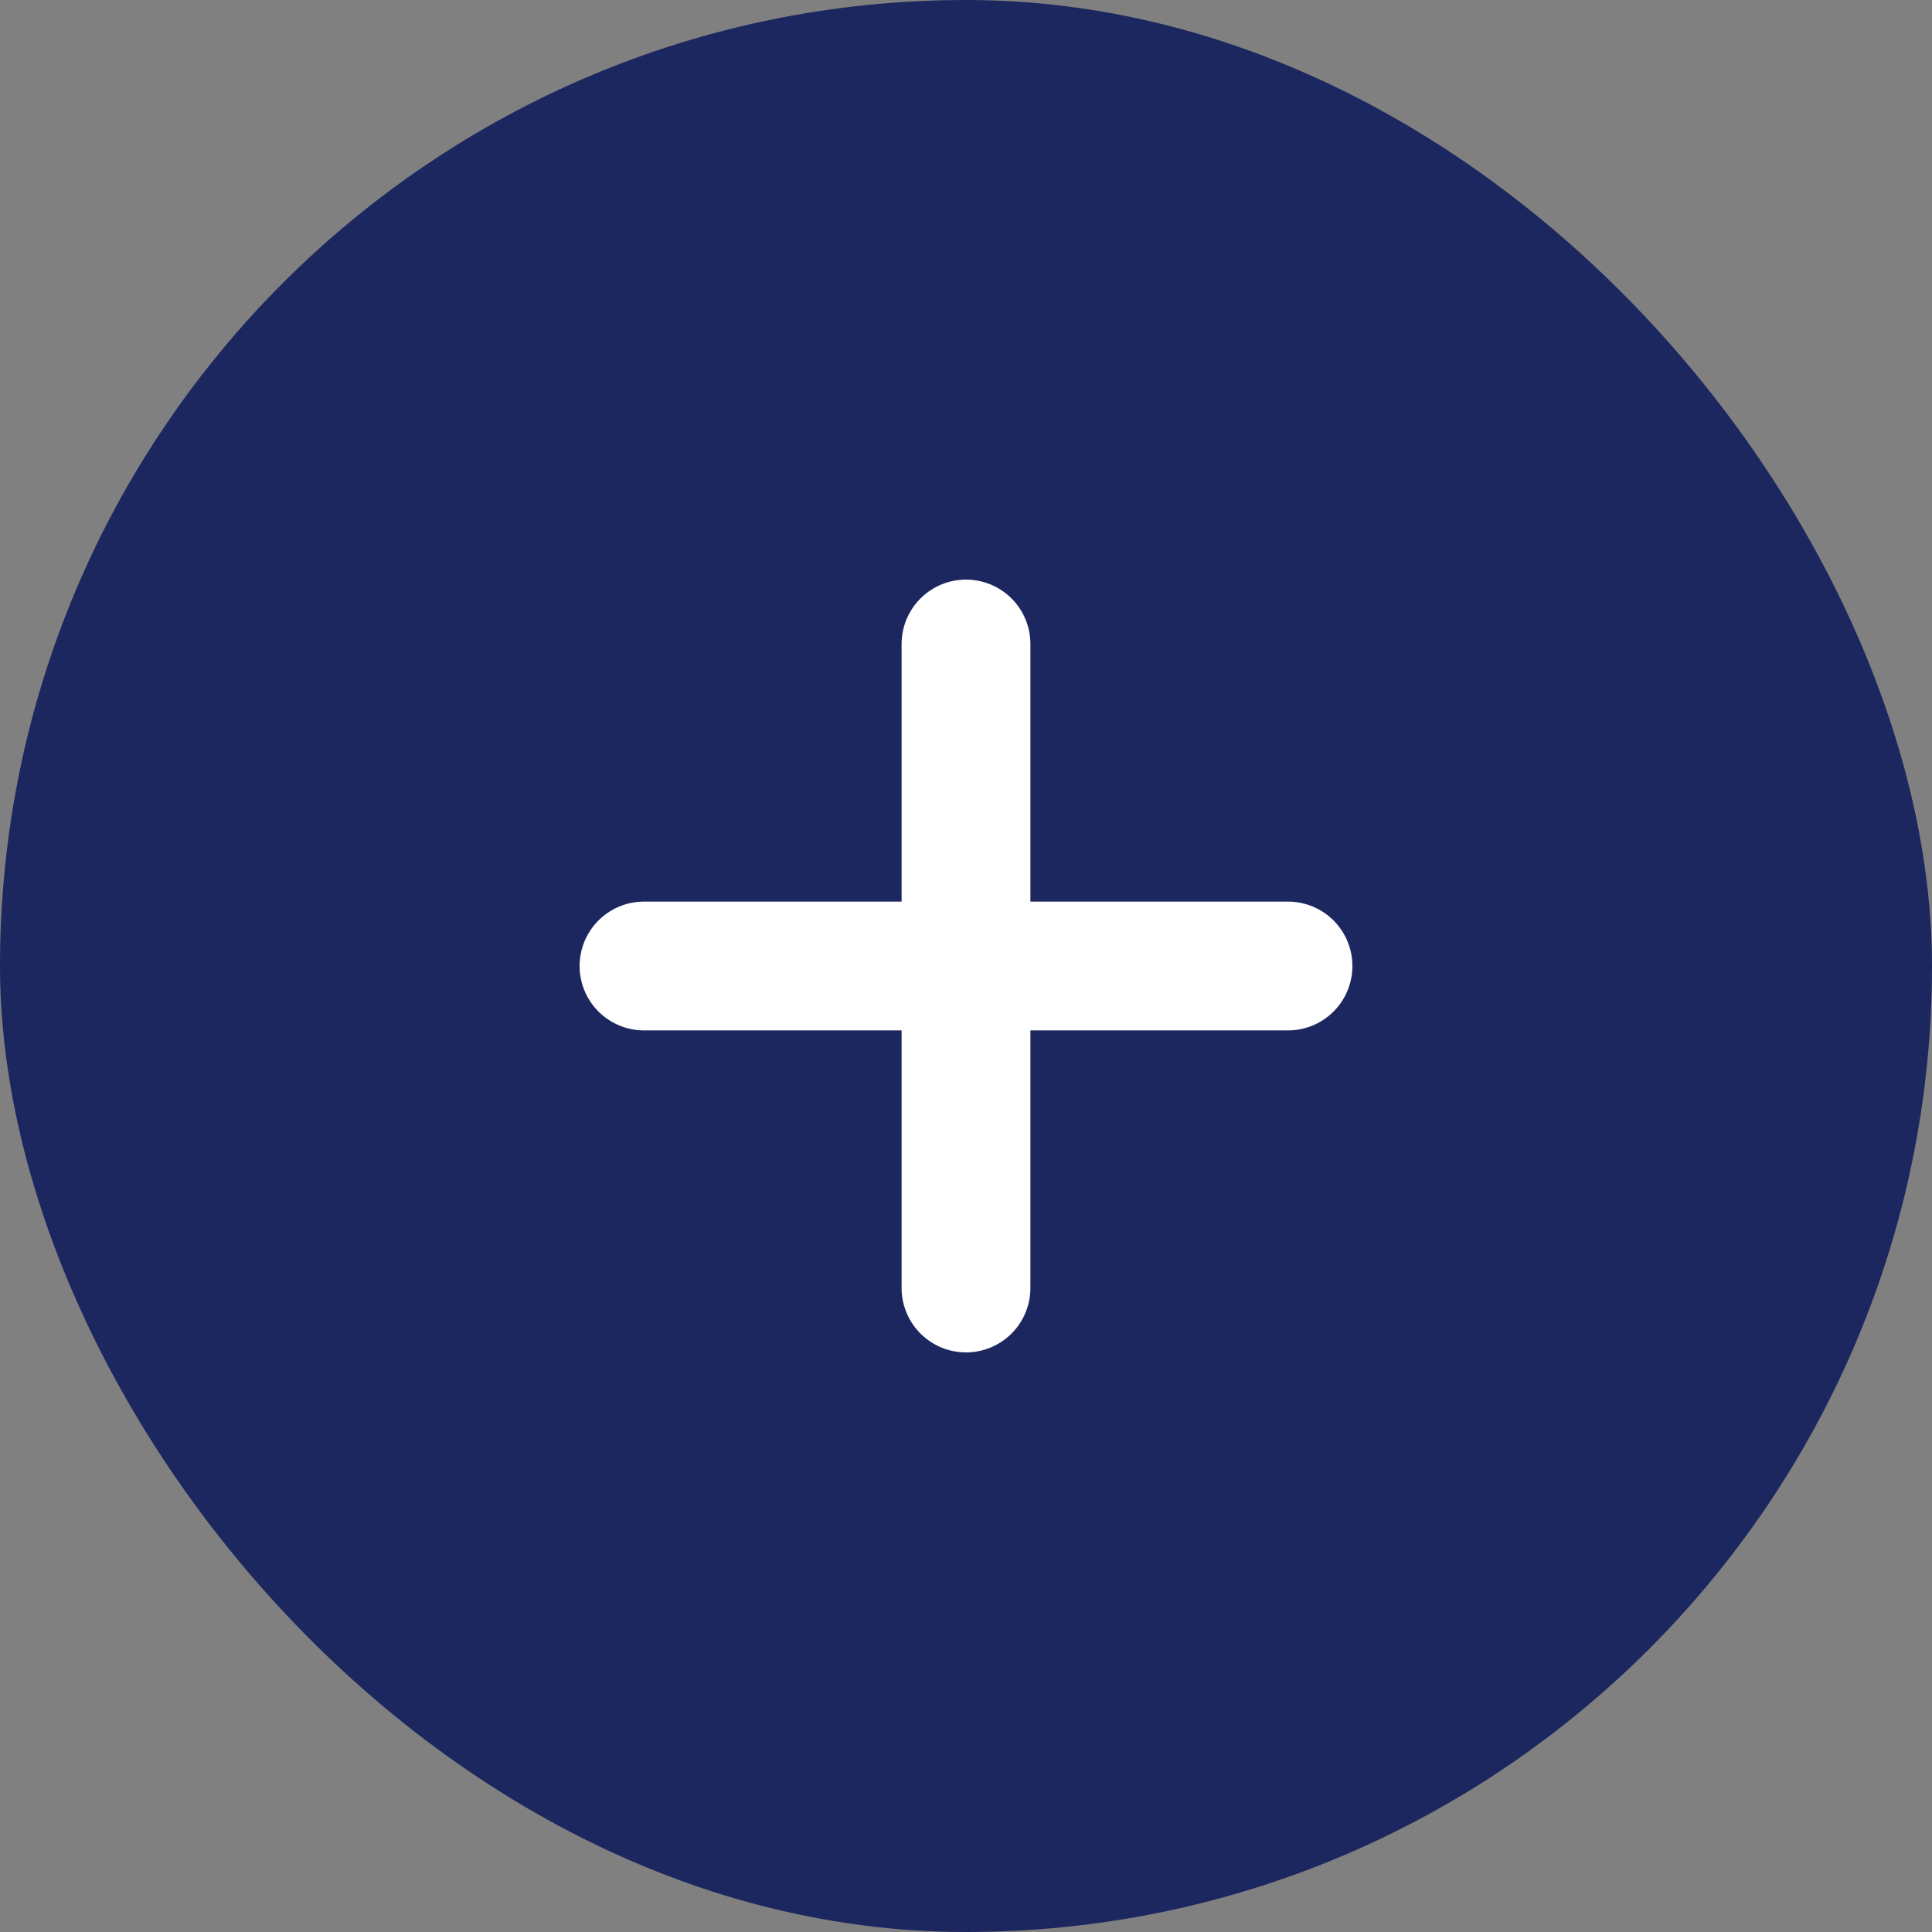
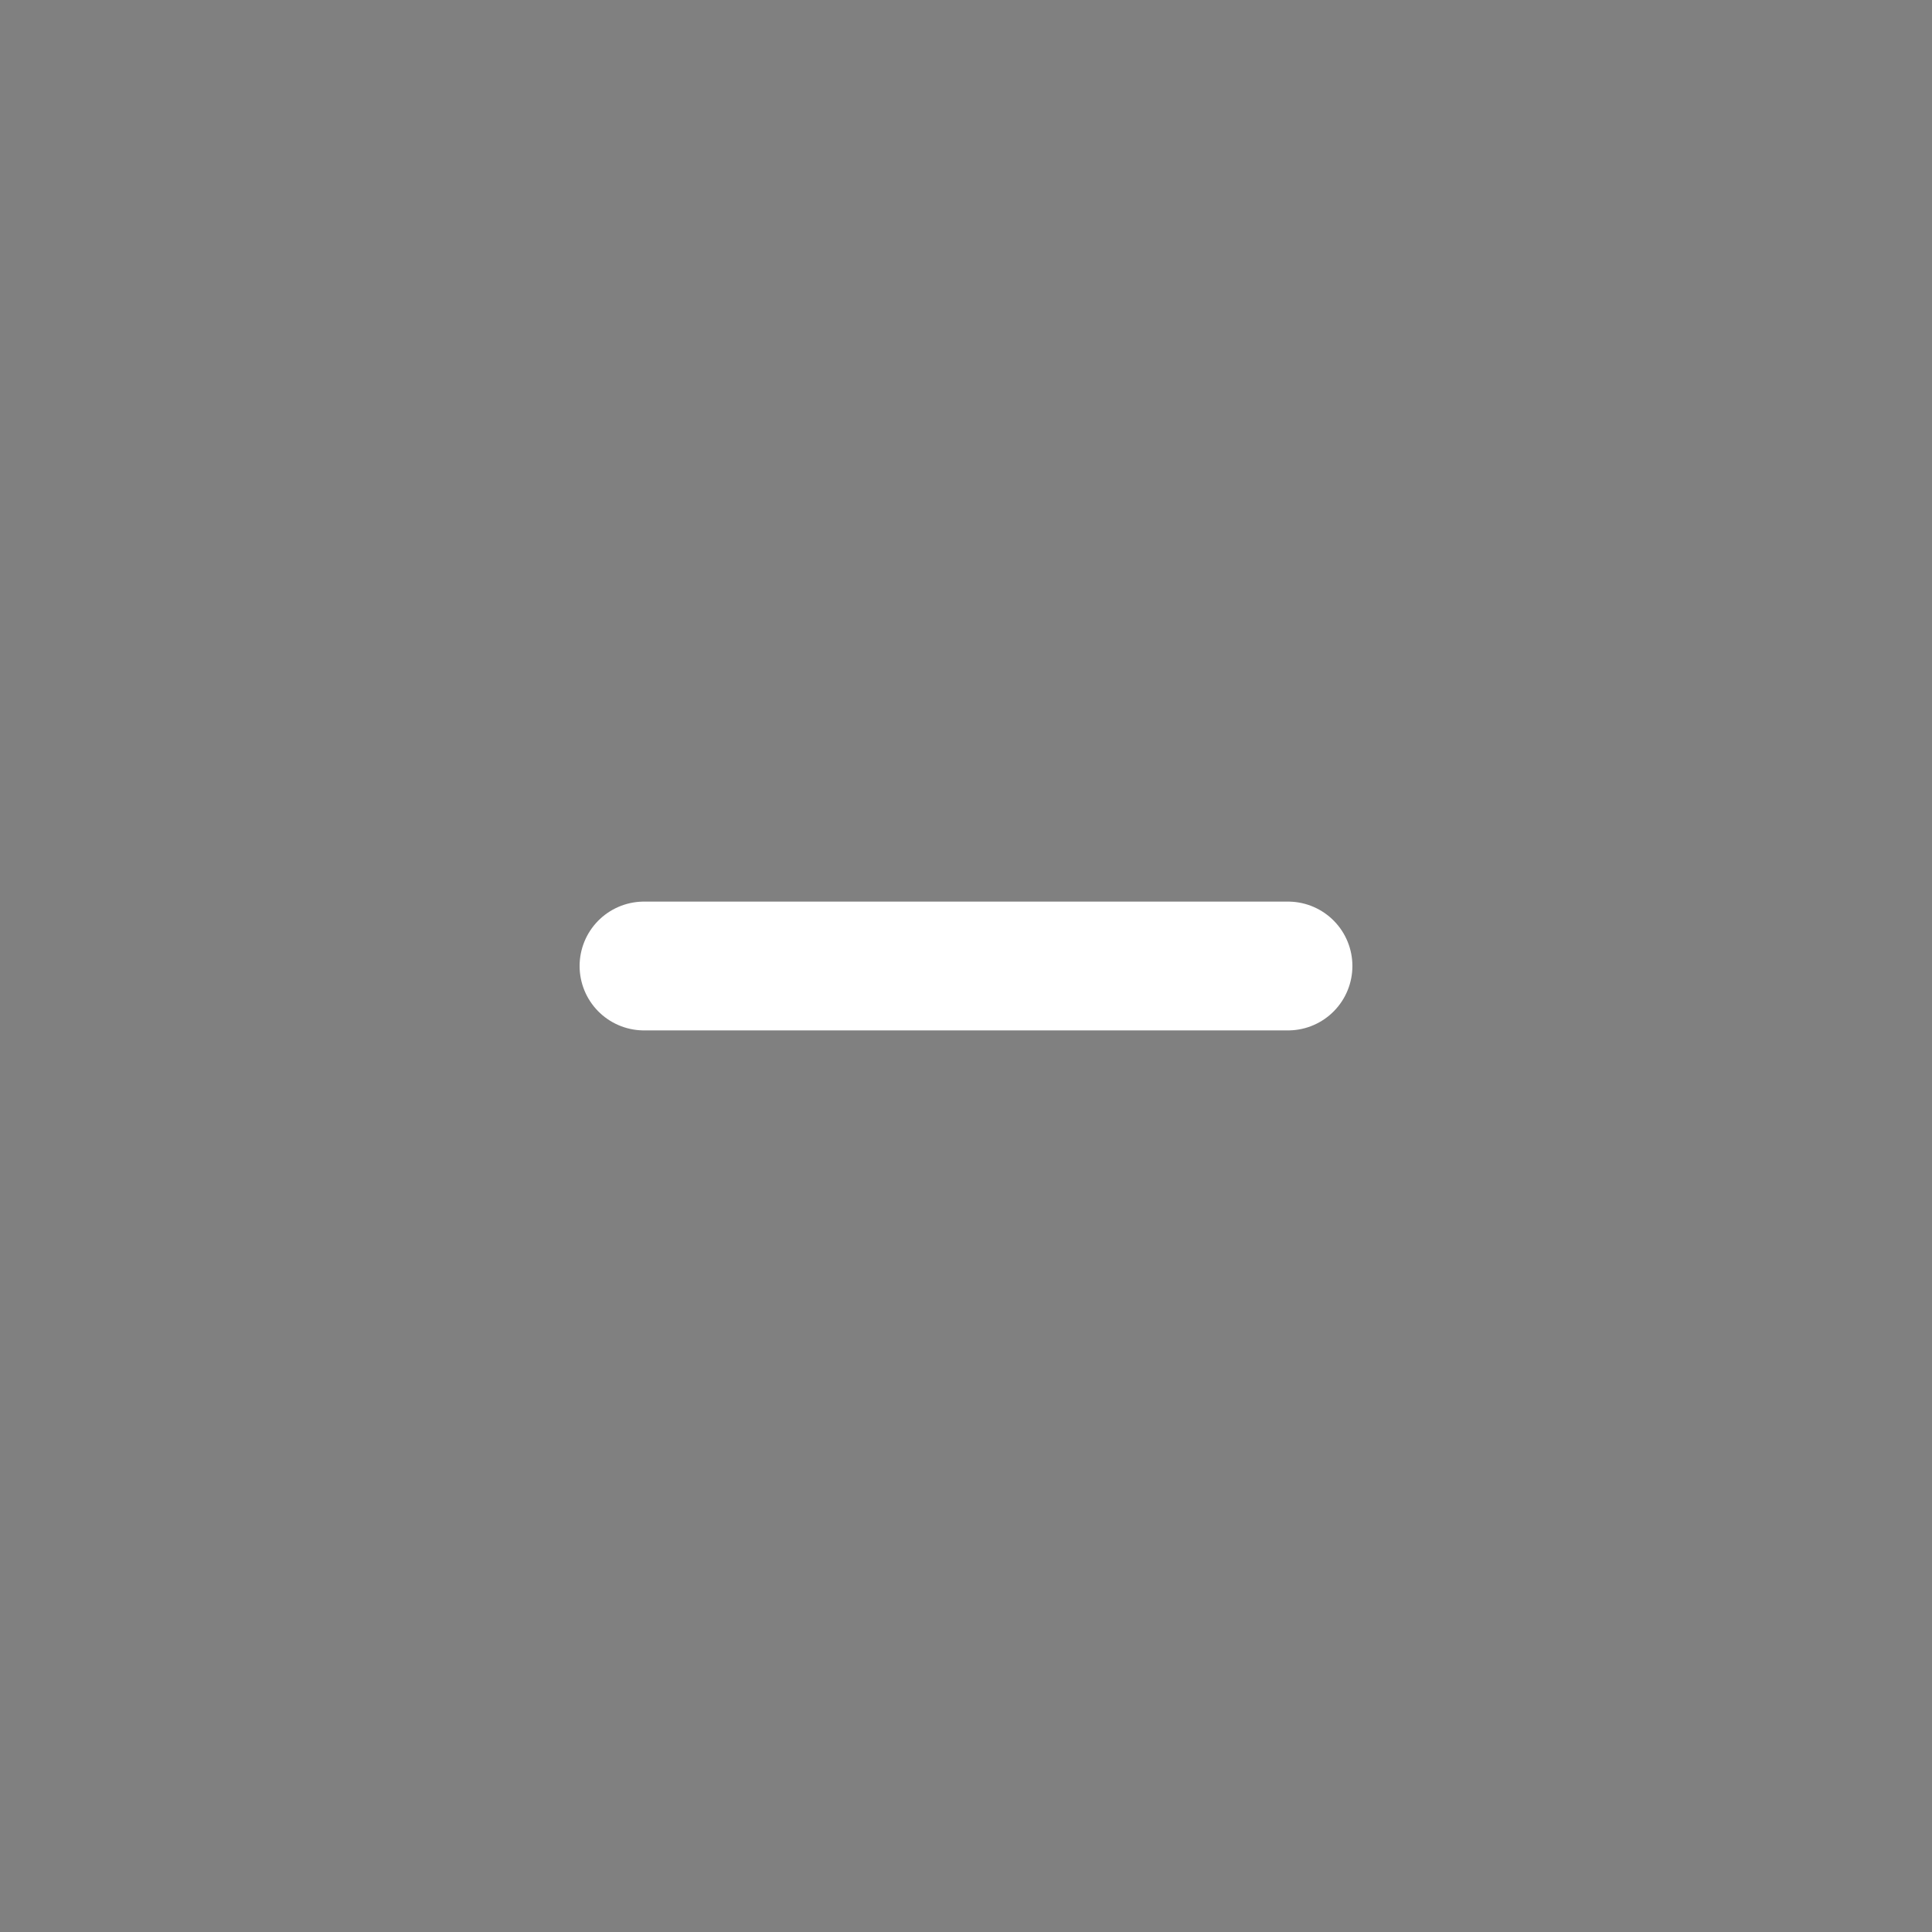
<svg xmlns="http://www.w3.org/2000/svg" width="30" height="30" viewBox="0 0 30 30">
  <rect x="0" y="0" width="30" height="30" fill="#808080" stroke="none" />
  <g transform="translate(-1545 -227)">
-     <rect data-name="icon guide" width="30" height="30" rx="15" transform="translate(1545 227)" style="fill:#1c275f" />
    <path data-name="선 2" transform="translate(1555 242)" style="fill:none;stroke:#fff;stroke-linecap:round;stroke-width:2px" d="M0 0h10" />
-     <path data-name="선 3" transform="rotate(90 661.5 898.5)" style="fill:none;stroke:#fff;stroke-linecap:round;stroke-width:2px" d="M0 0h10" />
  </g>
</svg>